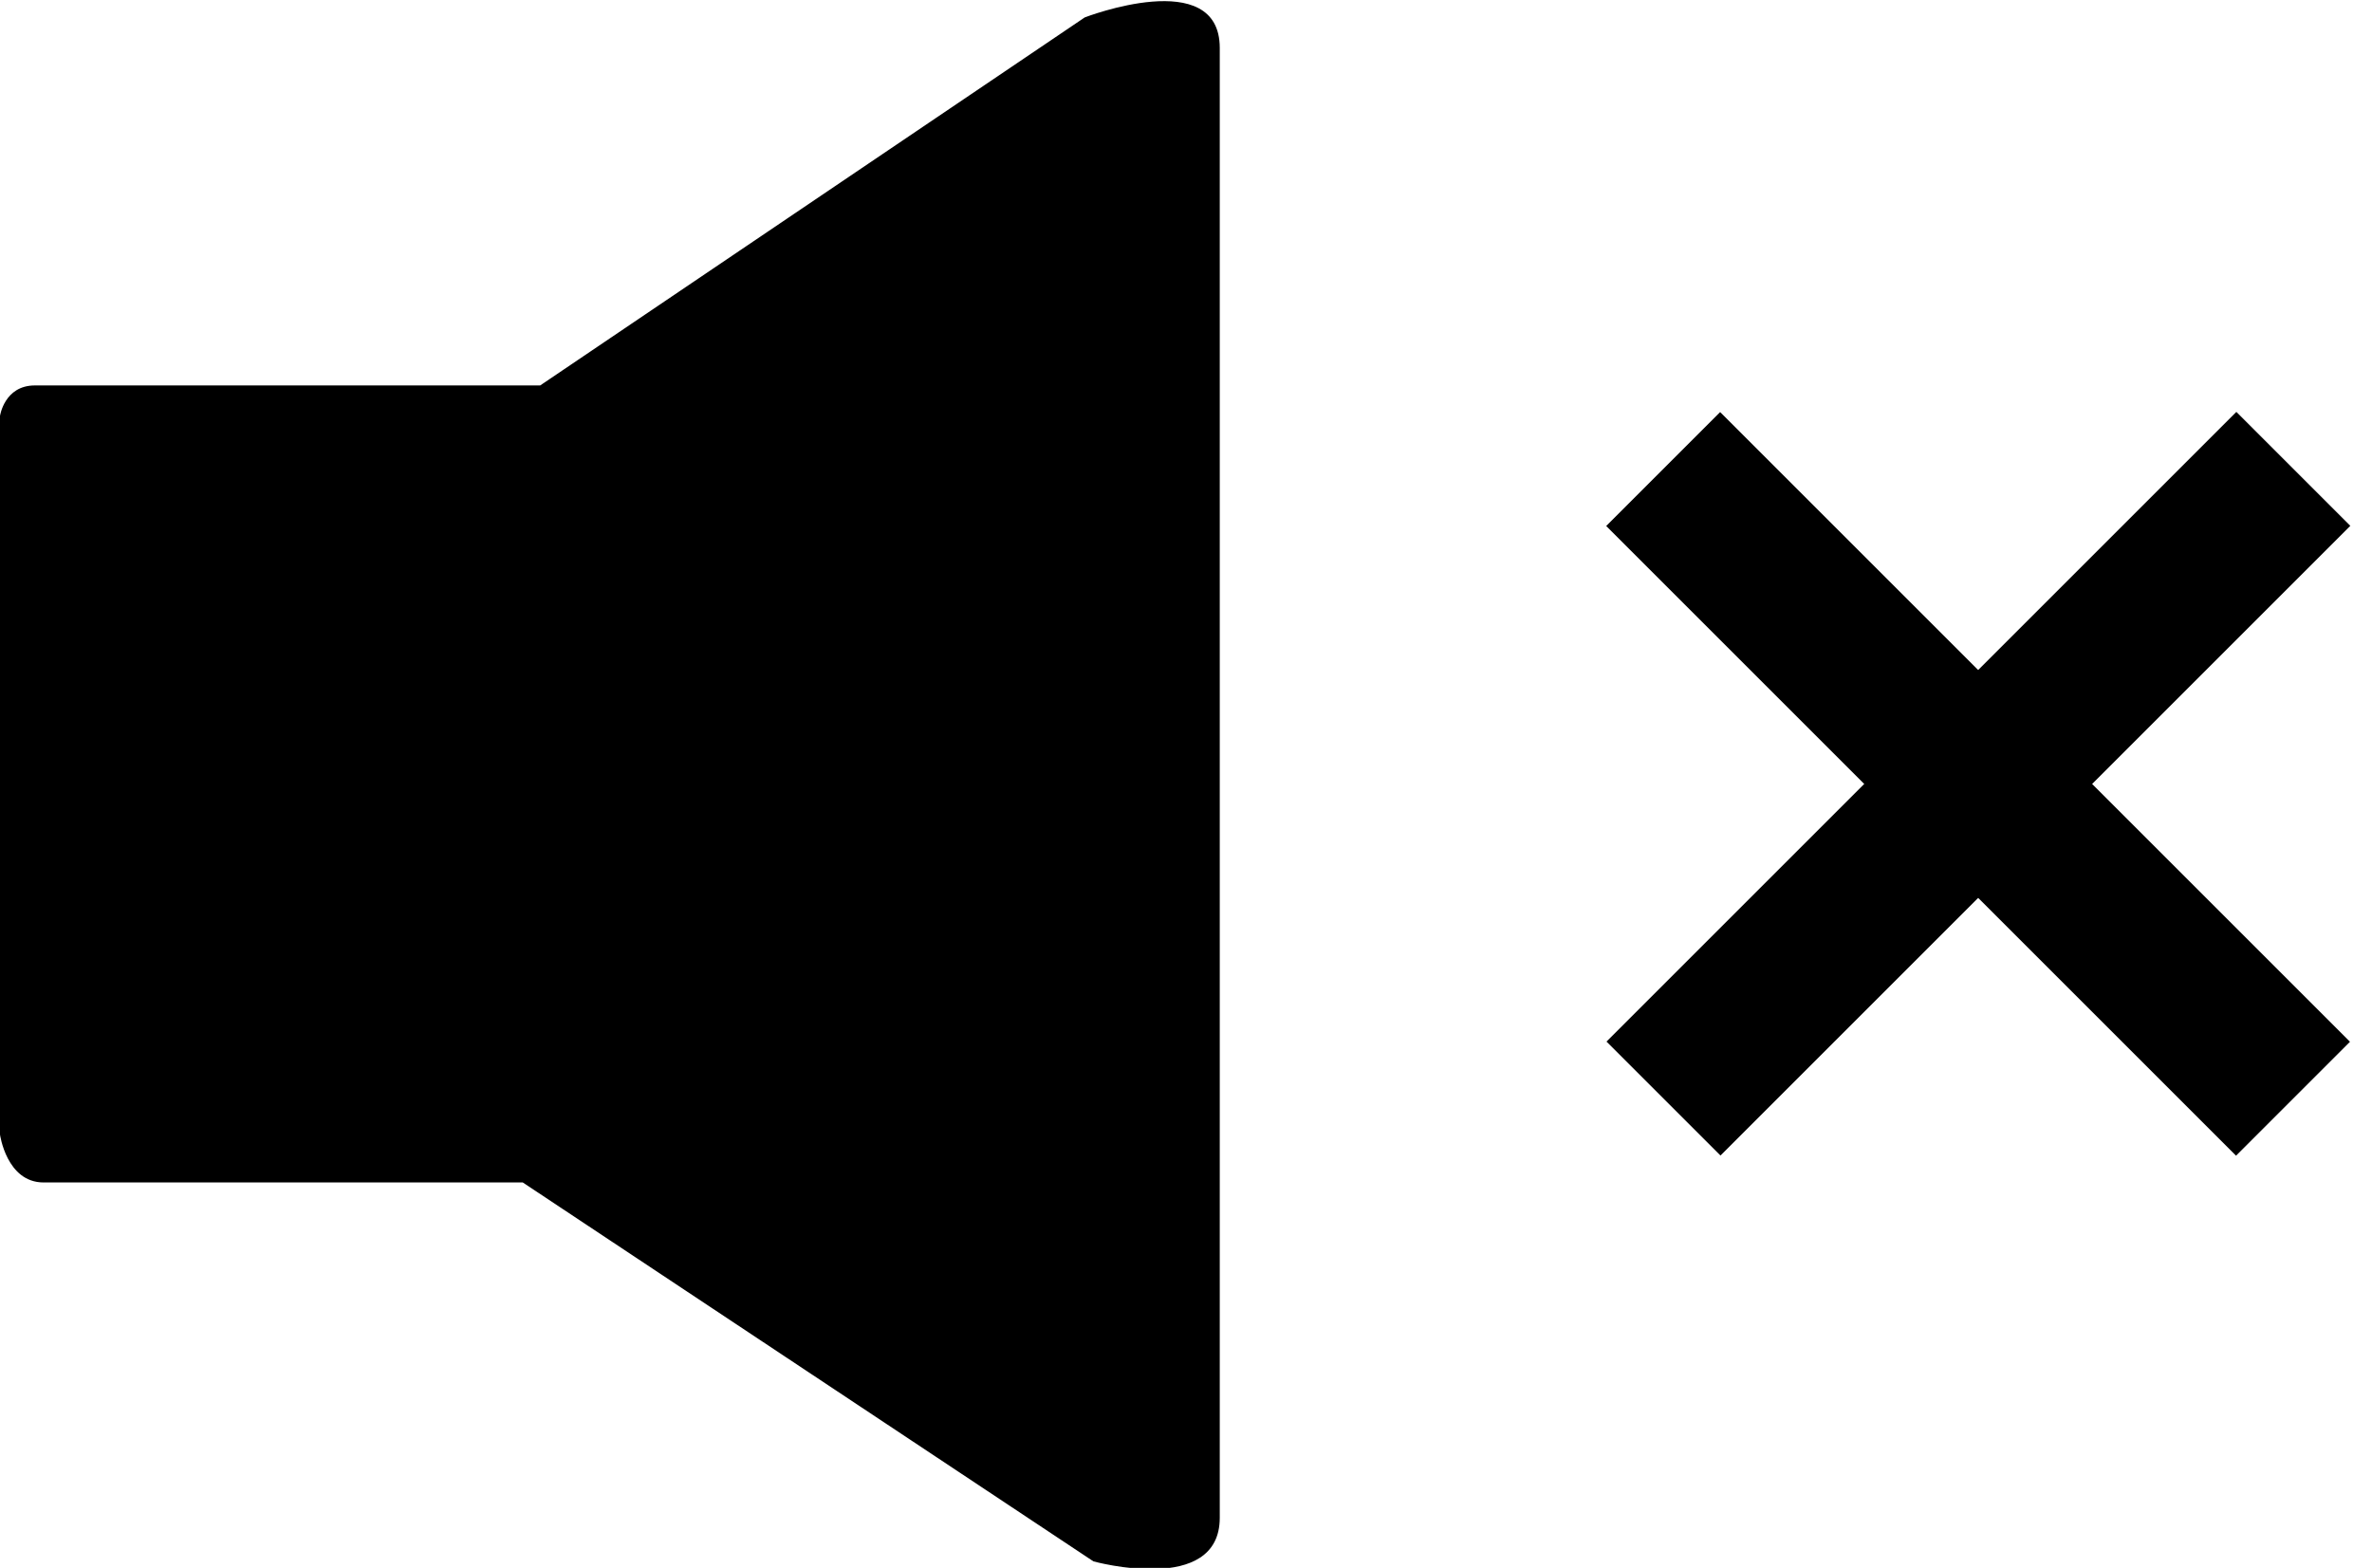
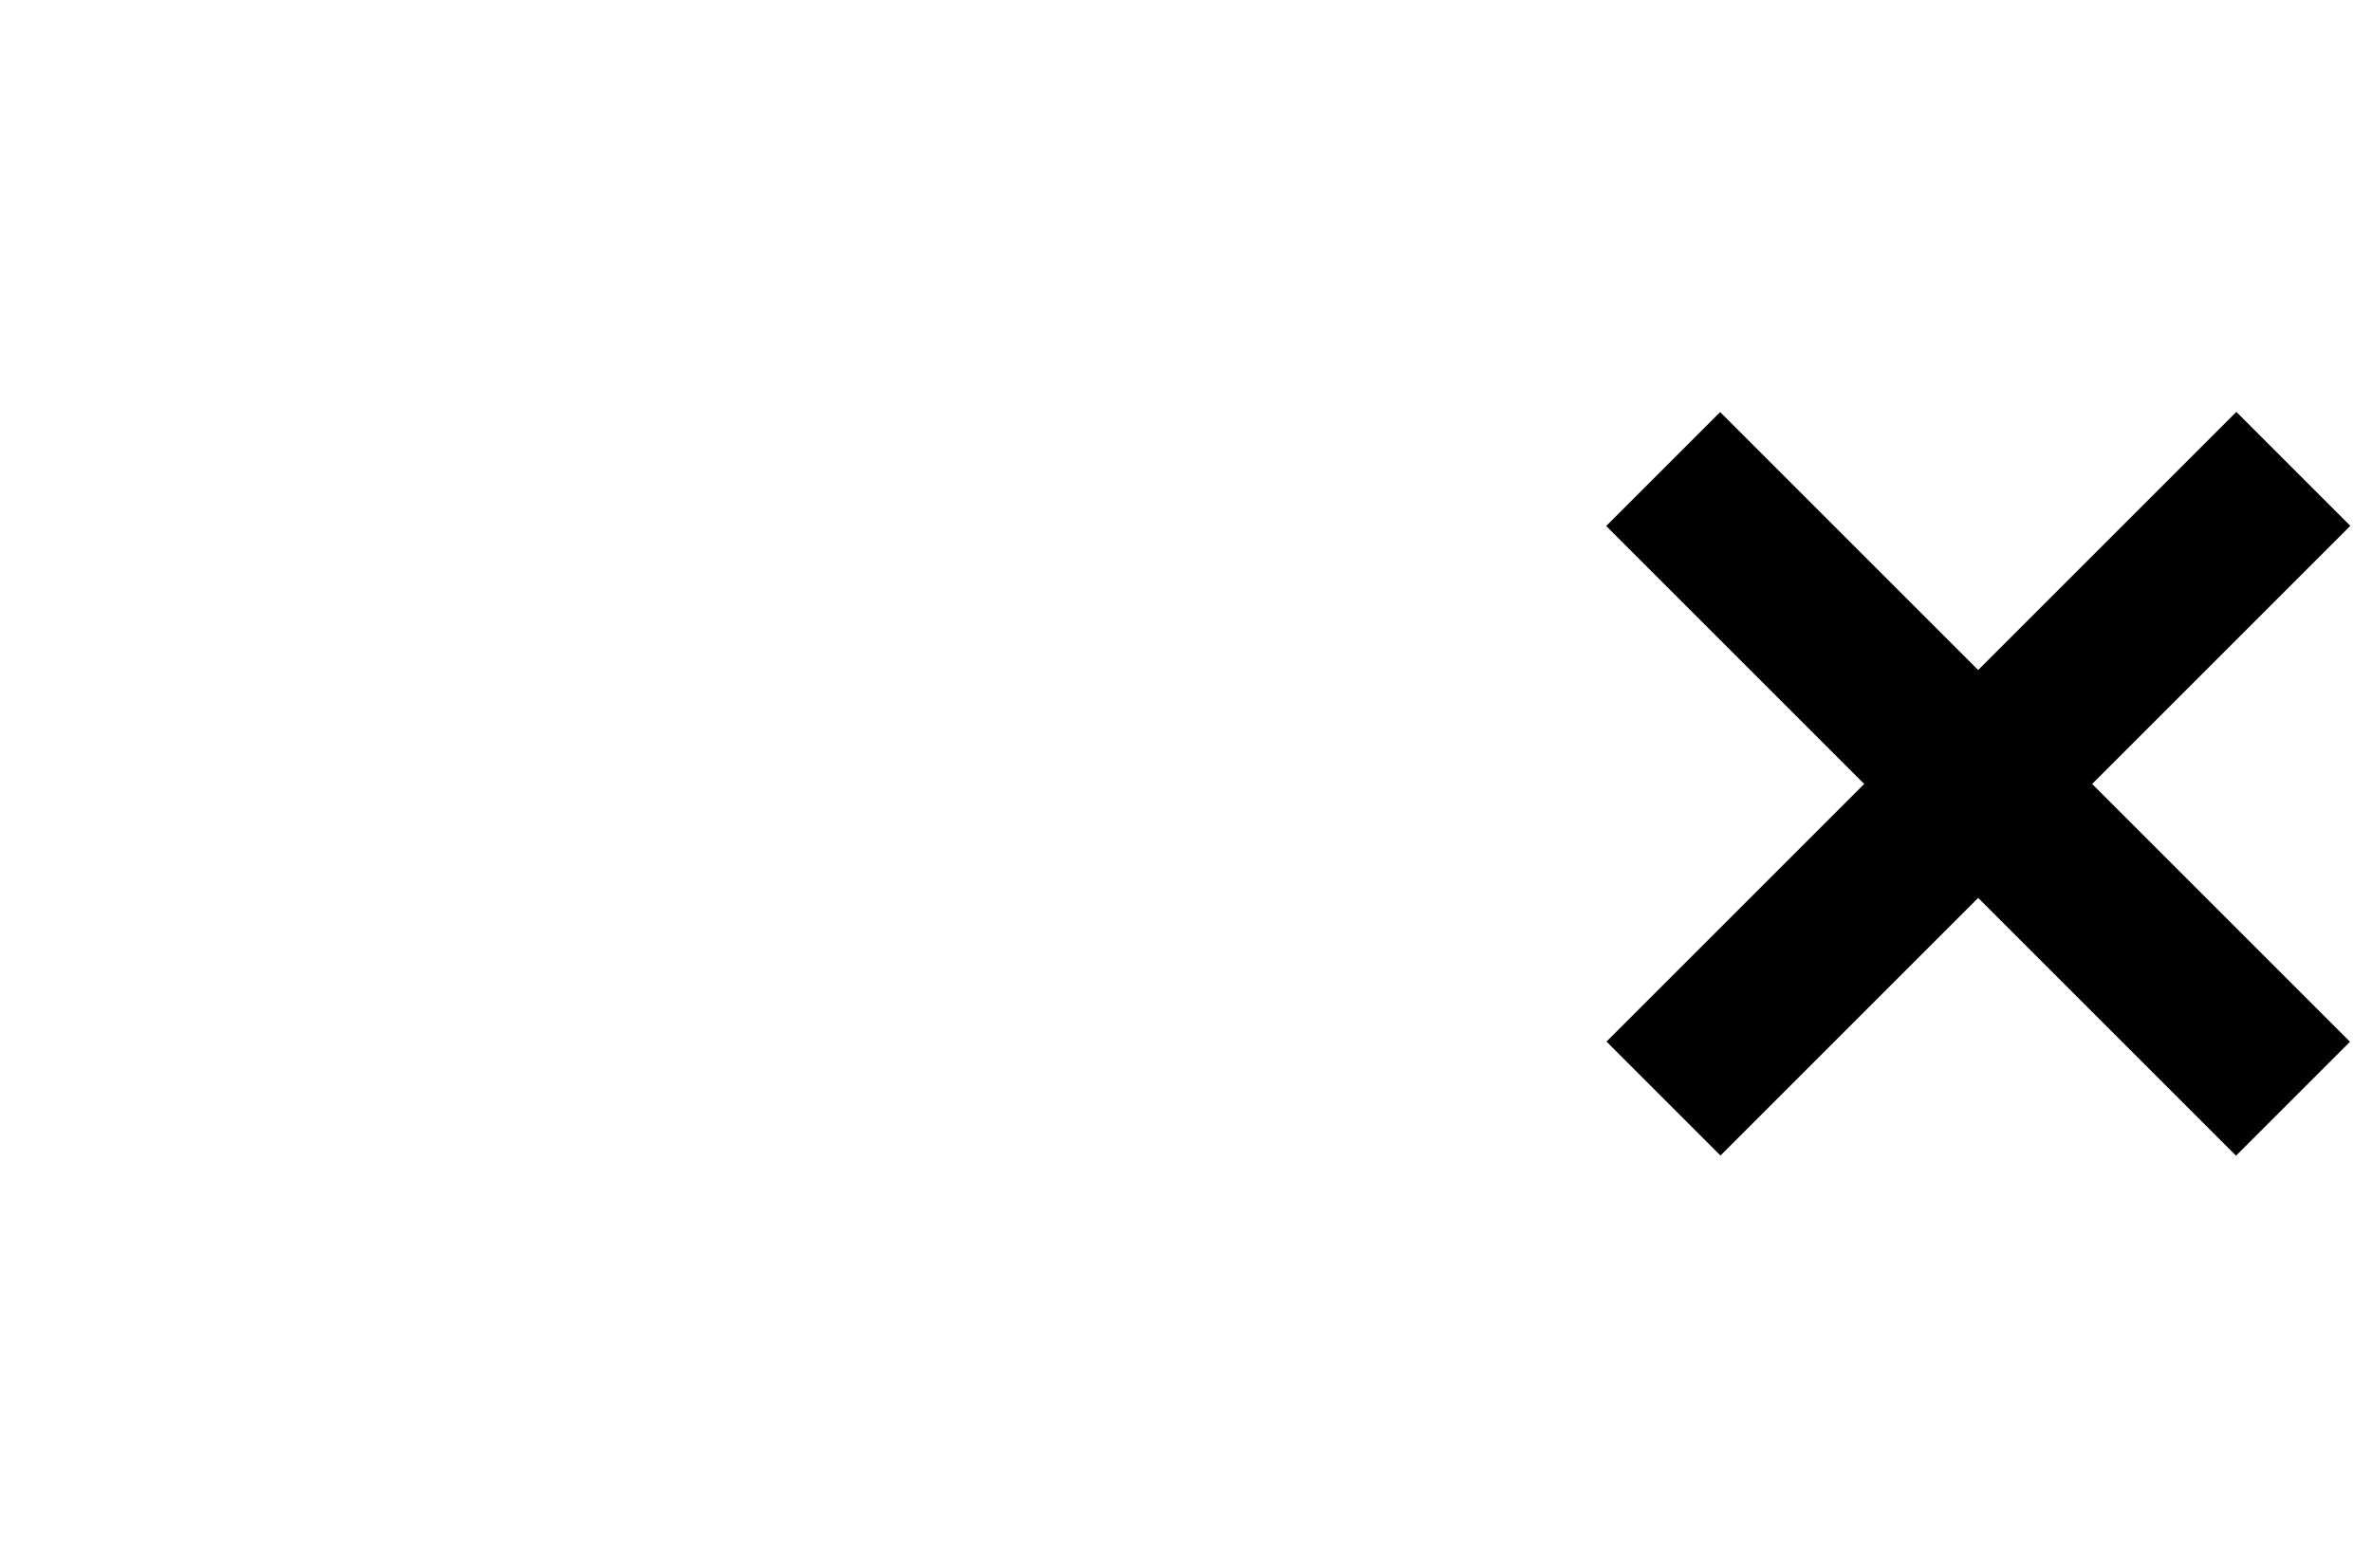
<svg xmlns="http://www.w3.org/2000/svg" version="1.1" id="Layer_2" x="0px" y="0px" width="108.9px" height="72px" viewBox="0 0 108.9 72" enable-background="new 0 0 108.9 72" xml:space="preserve">
-   <path d="M1.6,17.7c1.4,0,23.2,0,23.2,0l25-16.9c0,0,6.2-2.4,6.2,1.4s0,63.8,0,67.5c0,3.6-5.8,2-5.8,2L24,54.3c0,0-20.3,0-22,0  s-2-2.2-2-2.2v-33C0,19.1,0.2,17.7,1.6,17.7z" />
  <g>
    <rect x="70.4" y="32.3" transform="matrix(0.707 -0.707 0.707 0.707 1.147 74.768)" width="40.9" height="7.4" />
    <rect x="70.4" y="32.3" transform="matrix(-0.707 -0.707 0.707 -0.707 129.594 125.68)" width="40.9" height="7.4" />
  </g>
</svg>